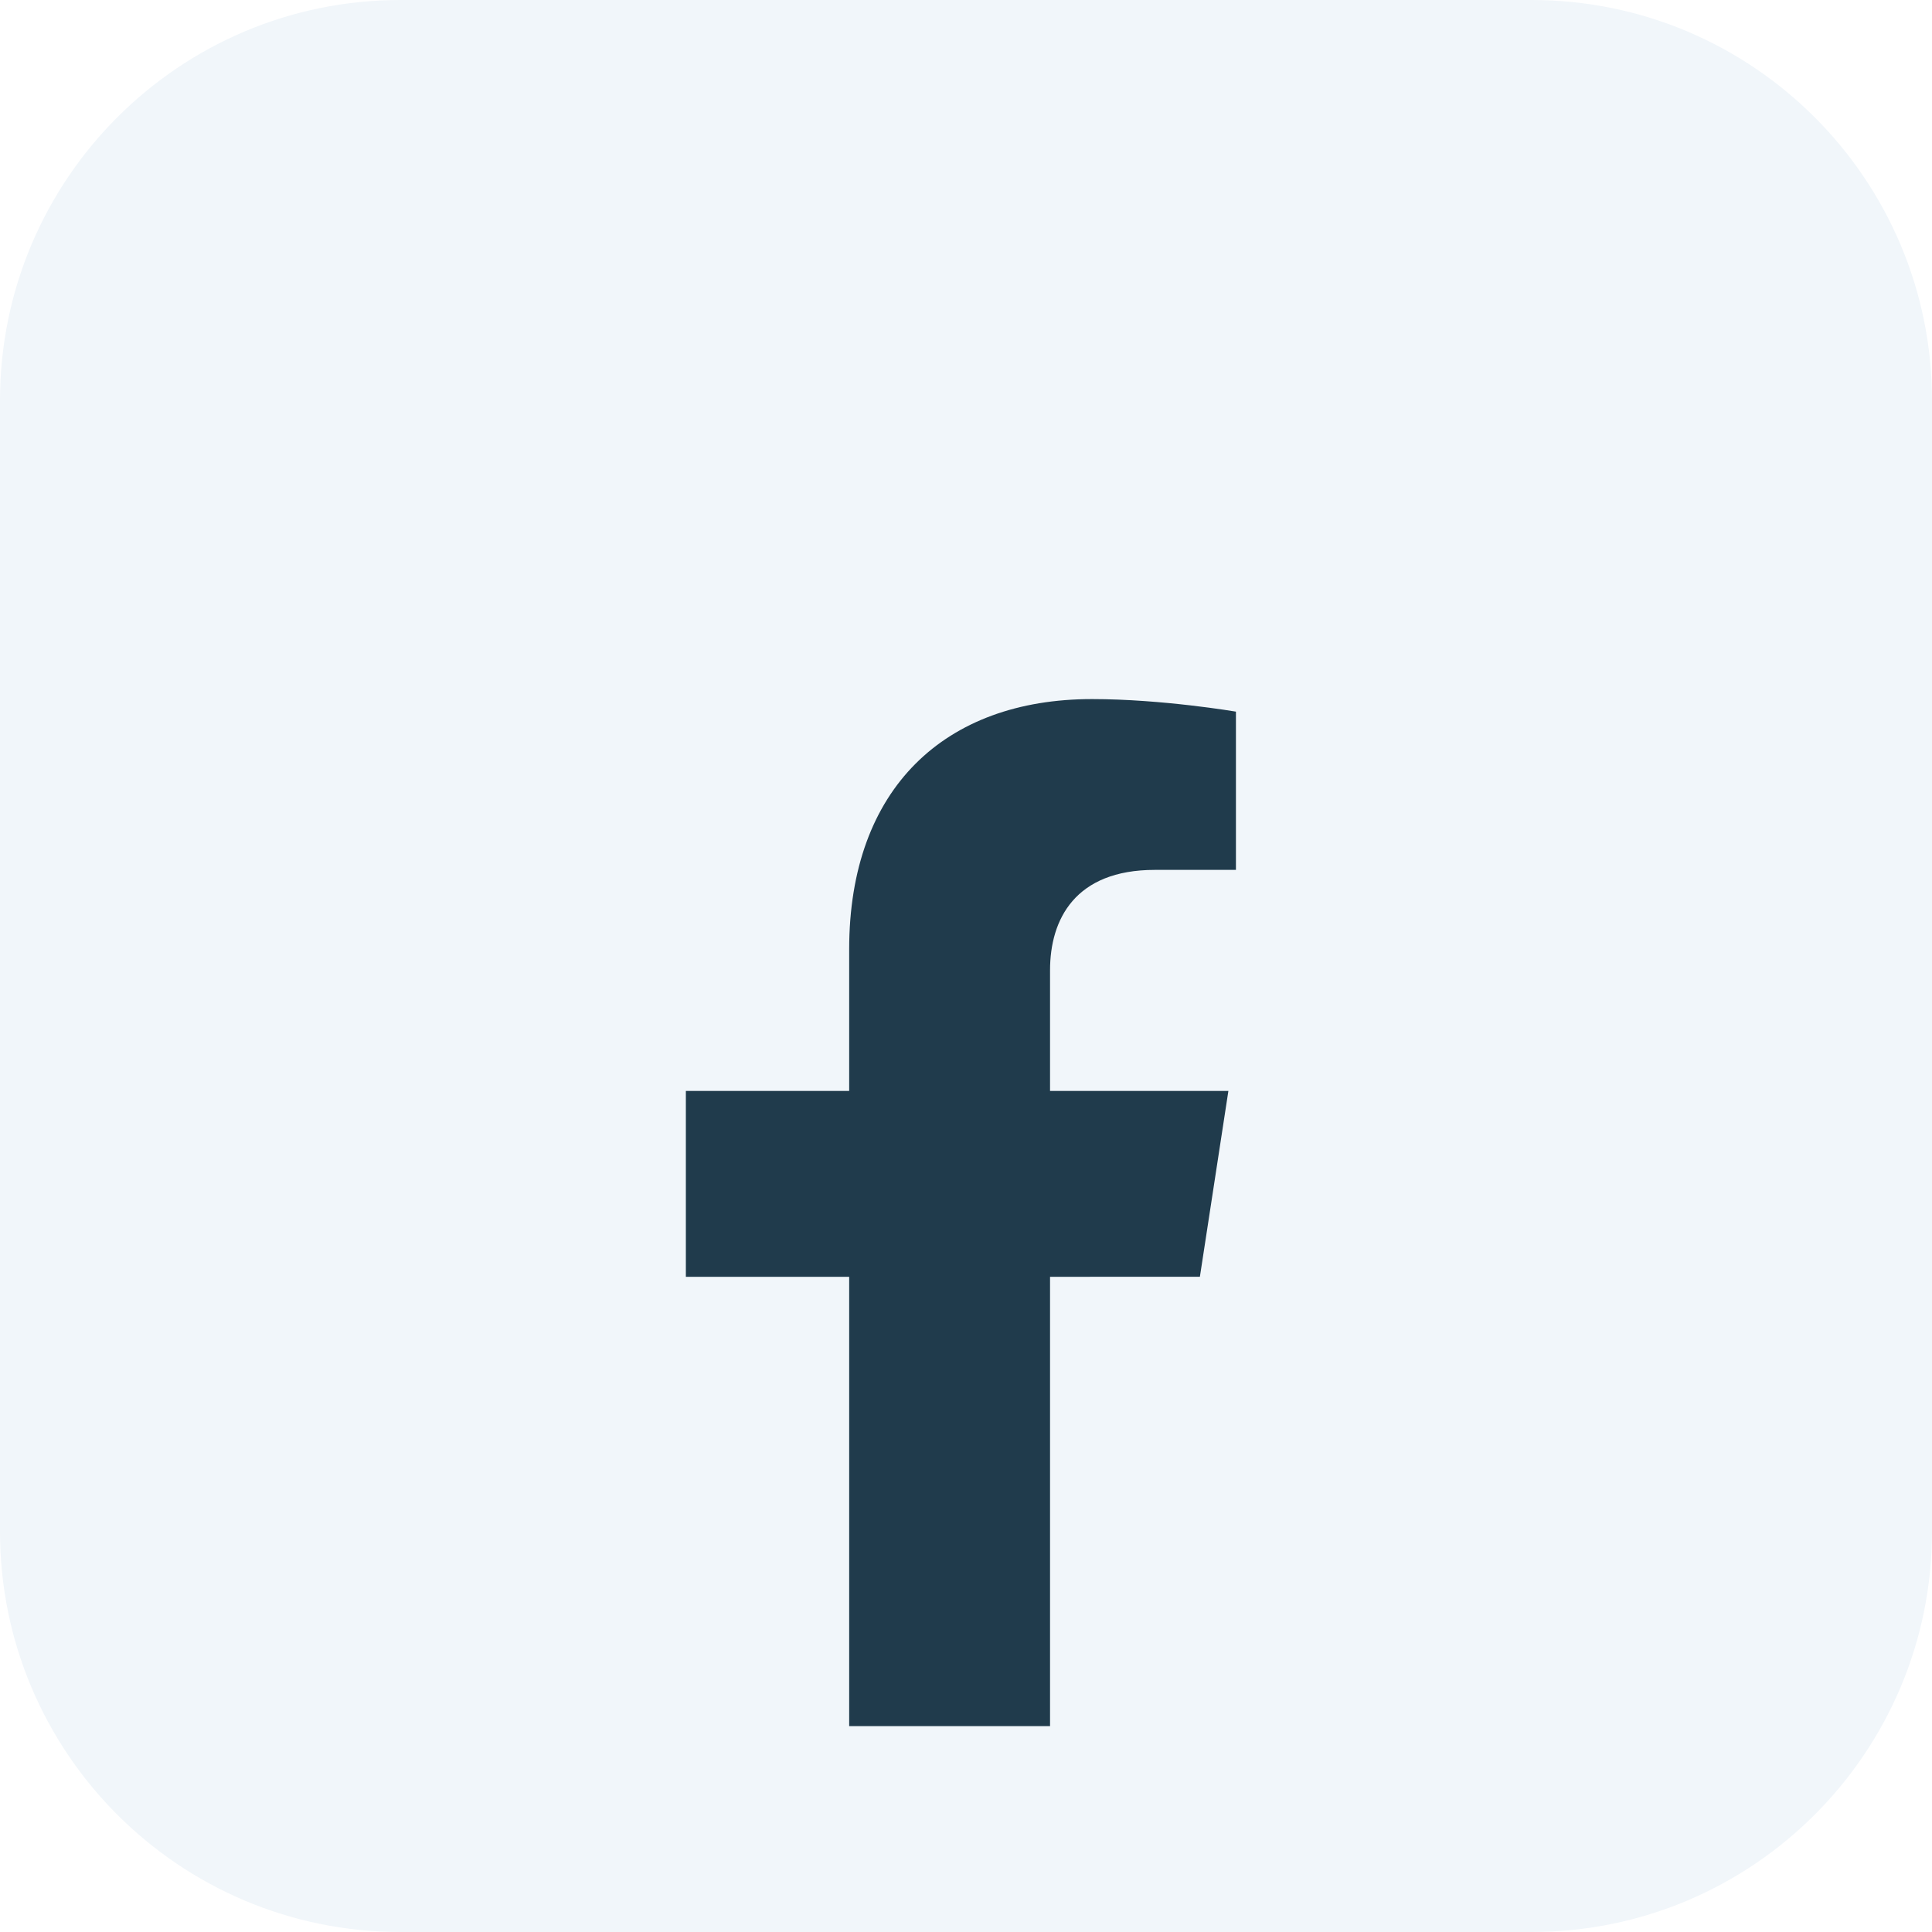
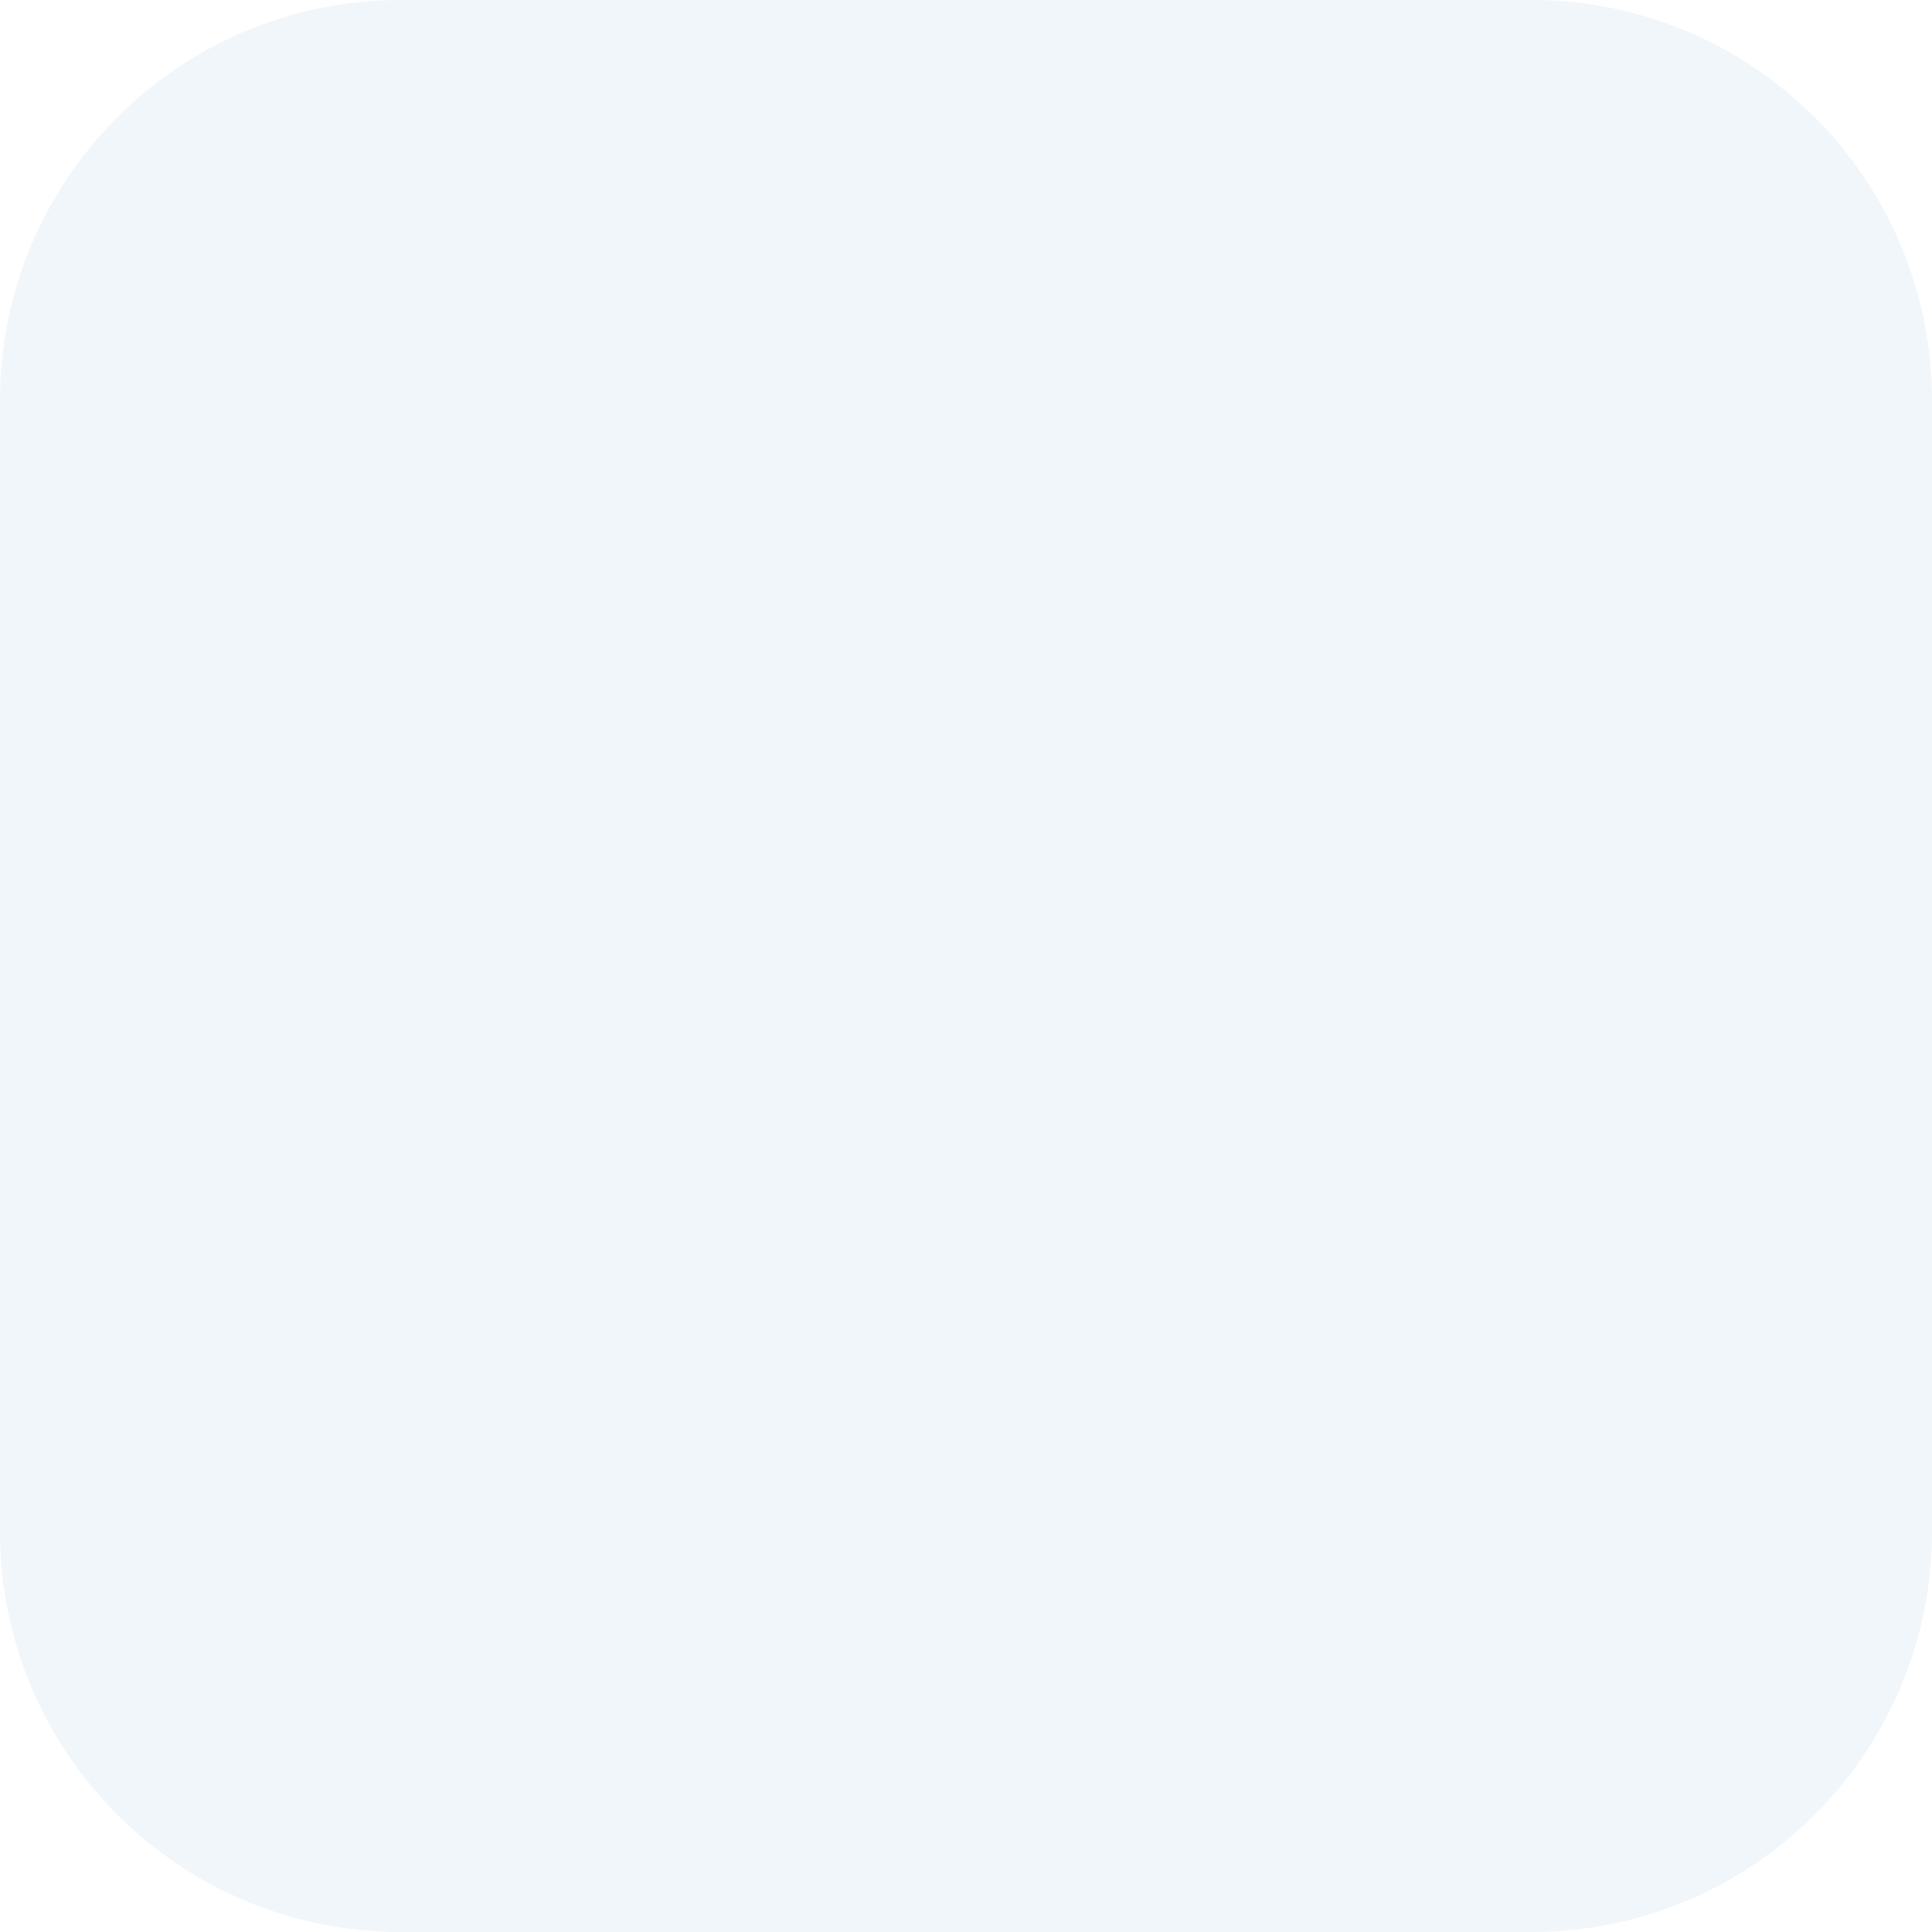
<svg xmlns="http://www.w3.org/2000/svg" width="32" height="32" viewBox="0 0 32 32" fill="none">
  <path d="M0 6.633C0 2.97 2.97 0 6.633 0H25.367C29.03 0 32 2.97 32 6.633V25.367C32 29.03 29.03 32 25.367 32H6.633C2.97 32 0 29.03 0 25.367V6.633Z" fill="#F1F6FA" />
  <g clip-path="url(#clip0_478_1189)" filter="url(#filter0_i_478_1189)">
-     <path d="M19.874 17.147L20.346 14.069H17.392V12.071C17.392 11.229 17.805 10.408 19.128 10.408H20.471V7.787C20.471 7.787 19.252 7.579 18.087 7.579C15.654 7.579 14.065 9.054 14.065 11.723V14.069H11.36V17.148H14.065V24.59H17.392V17.148L19.874 17.147Z" fill="#203B4C" />
-   </g>
+     </g>
  <defs>
    <filter id="filter0_i_478_1189" x="7.41" y="7.579" width="17.011" height="21.011" filterUnits="userSpaceOnUse" color-interpolation-filters="sRGB">
      <feFlood flood-opacity="0" result="BackgroundImageFix" />
      <feBlend mode="normal" in="SourceGraphic" in2="BackgroundImageFix" result="shape" />
      <feColorMatrix in="SourceAlpha" type="matrix" values="0 0 0 0 0 0 0 0 0 0 0 0 0 0 0 0 0 0 127 0" result="hardAlpha" />
      <feOffset dy="4" />
      <feGaussianBlur stdDeviation="7.5" />
      <feComposite in2="hardAlpha" operator="arithmetic" k2="-1" k3="1" />
      <feColorMatrix type="matrix" values="0 0 0 0 0 0 0 0 0 0 0 0 0 0 0 0 0 0 0.2 0" />
      <feBlend mode="normal" in2="shape" result="effect1_innerShadow_478_1189" />
    </filter>
    <clipPath id="clip0_478_1189">
-       <rect width="17.011" height="17.011" fill="white" transform="translate(7.41 7.579)" />
-     </clipPath>
+       </clipPath>
  </defs>
</svg>